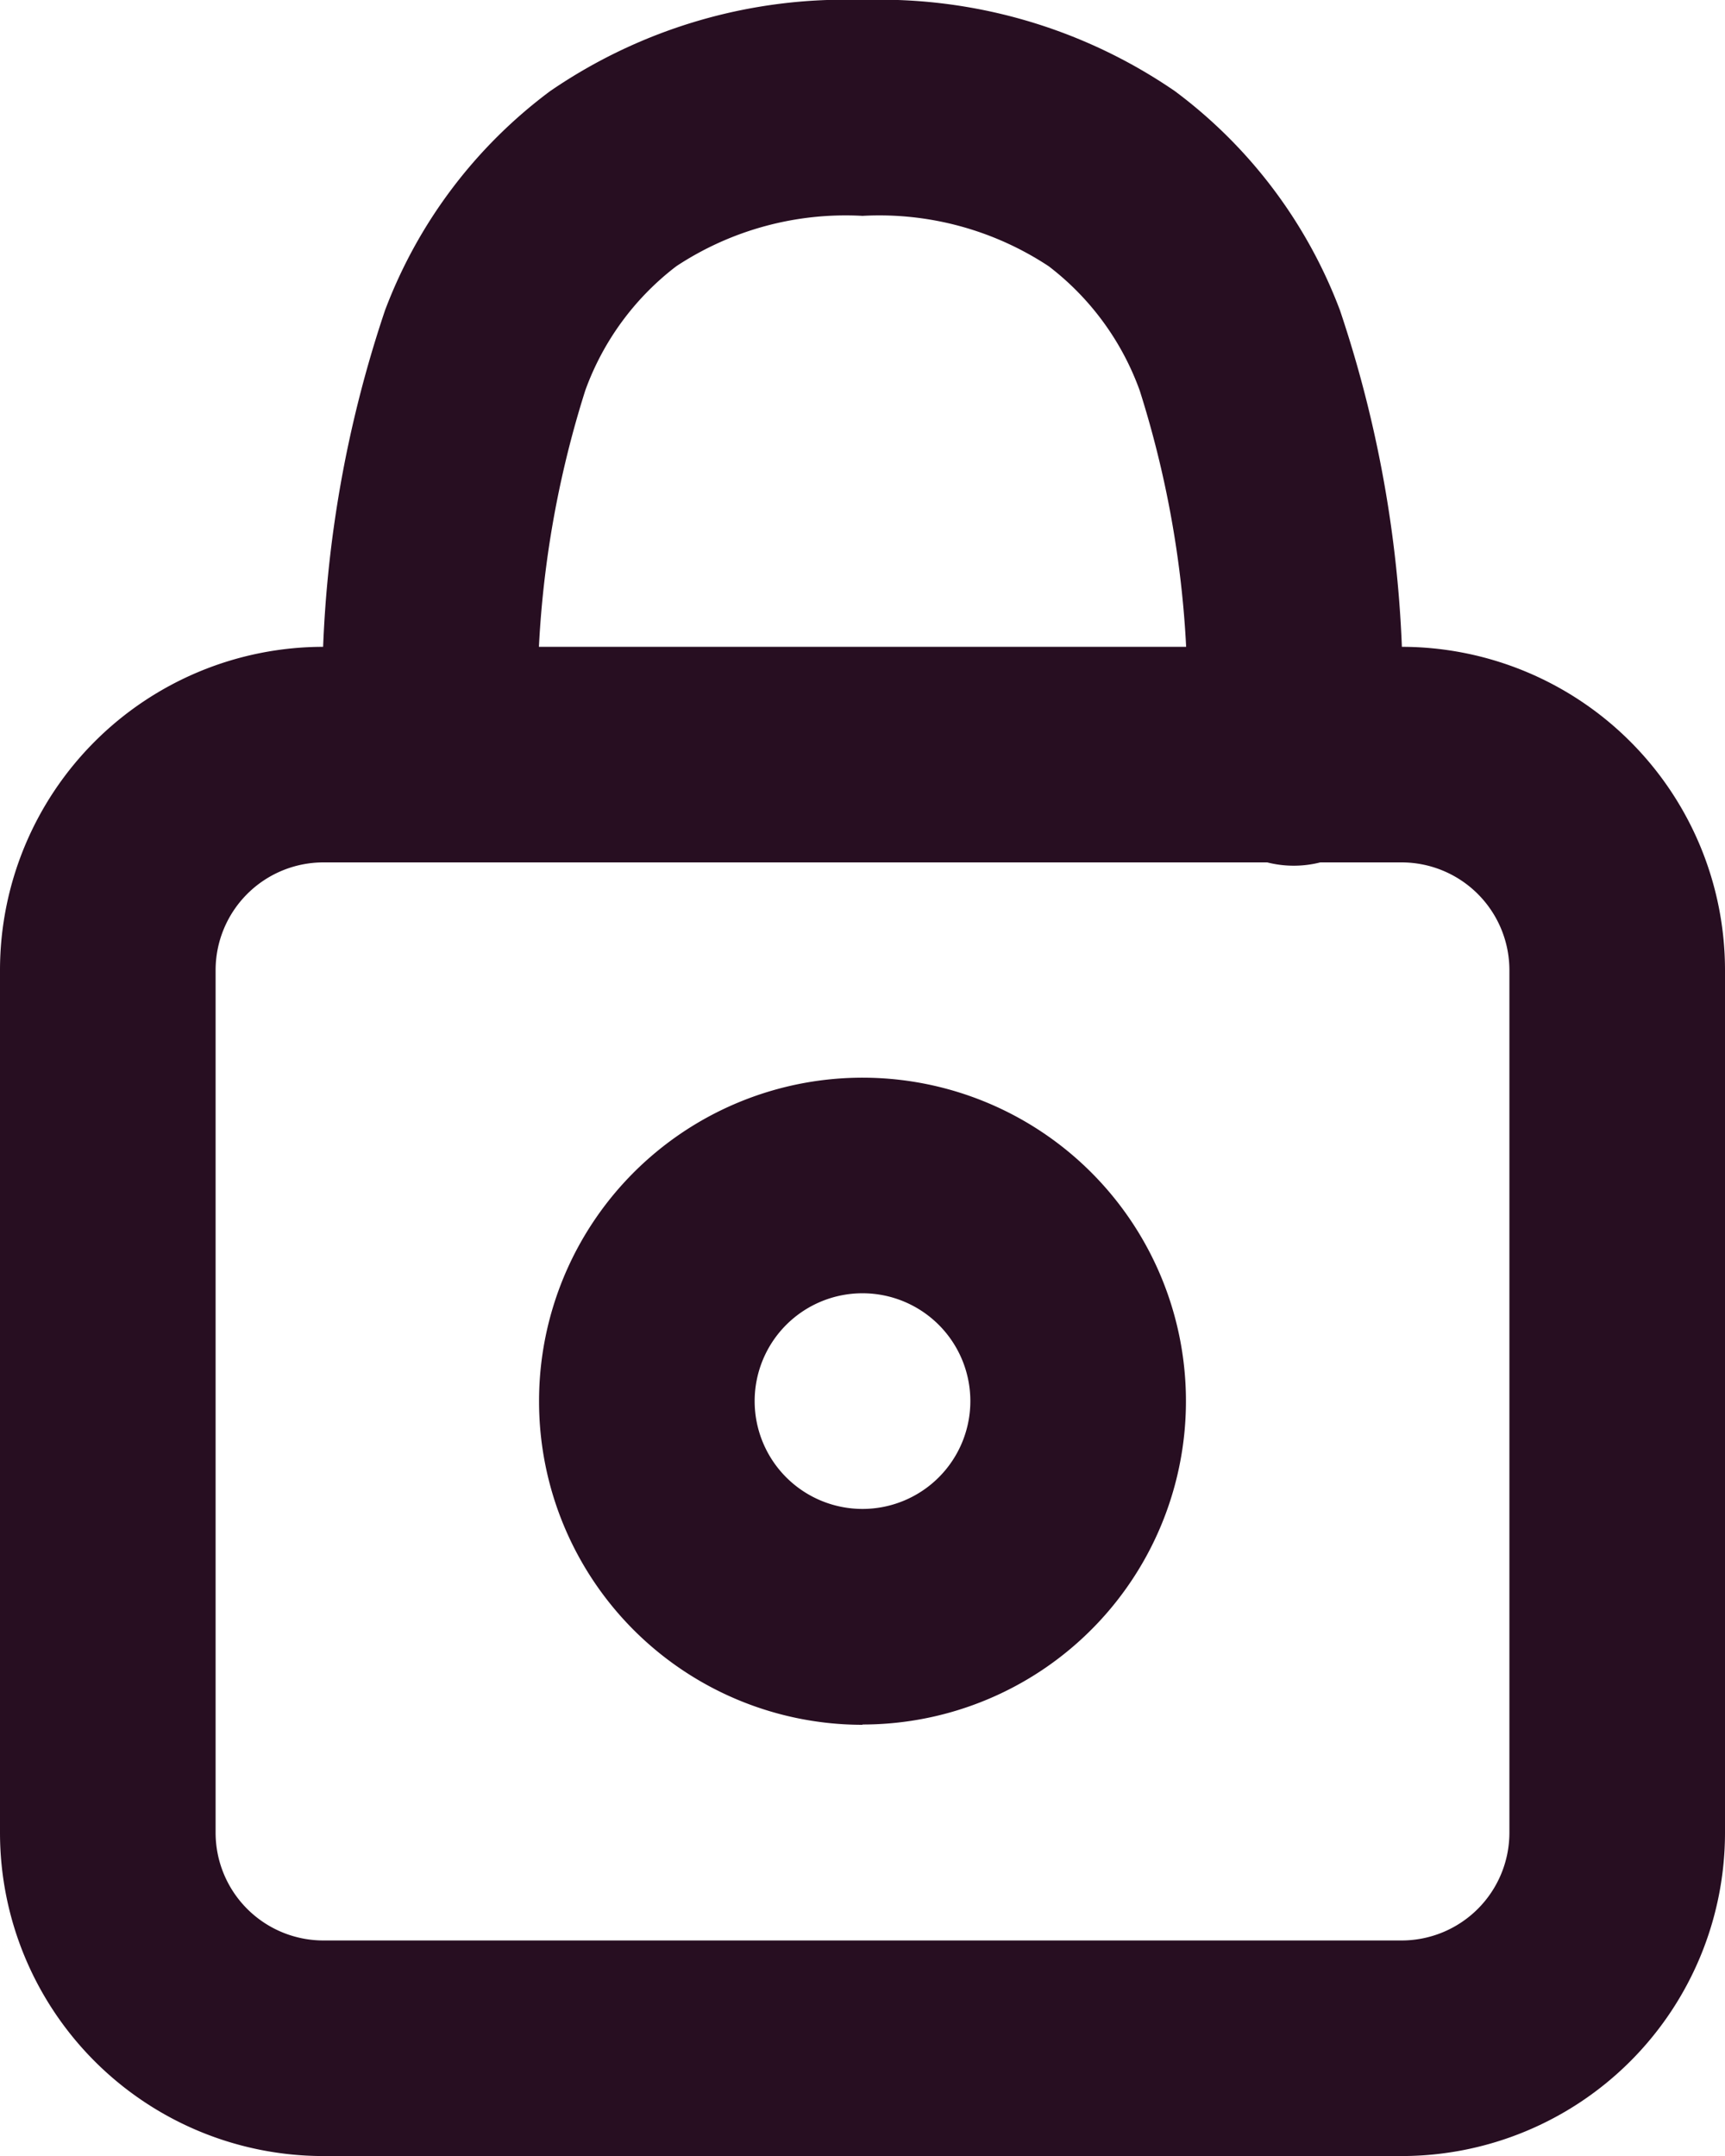
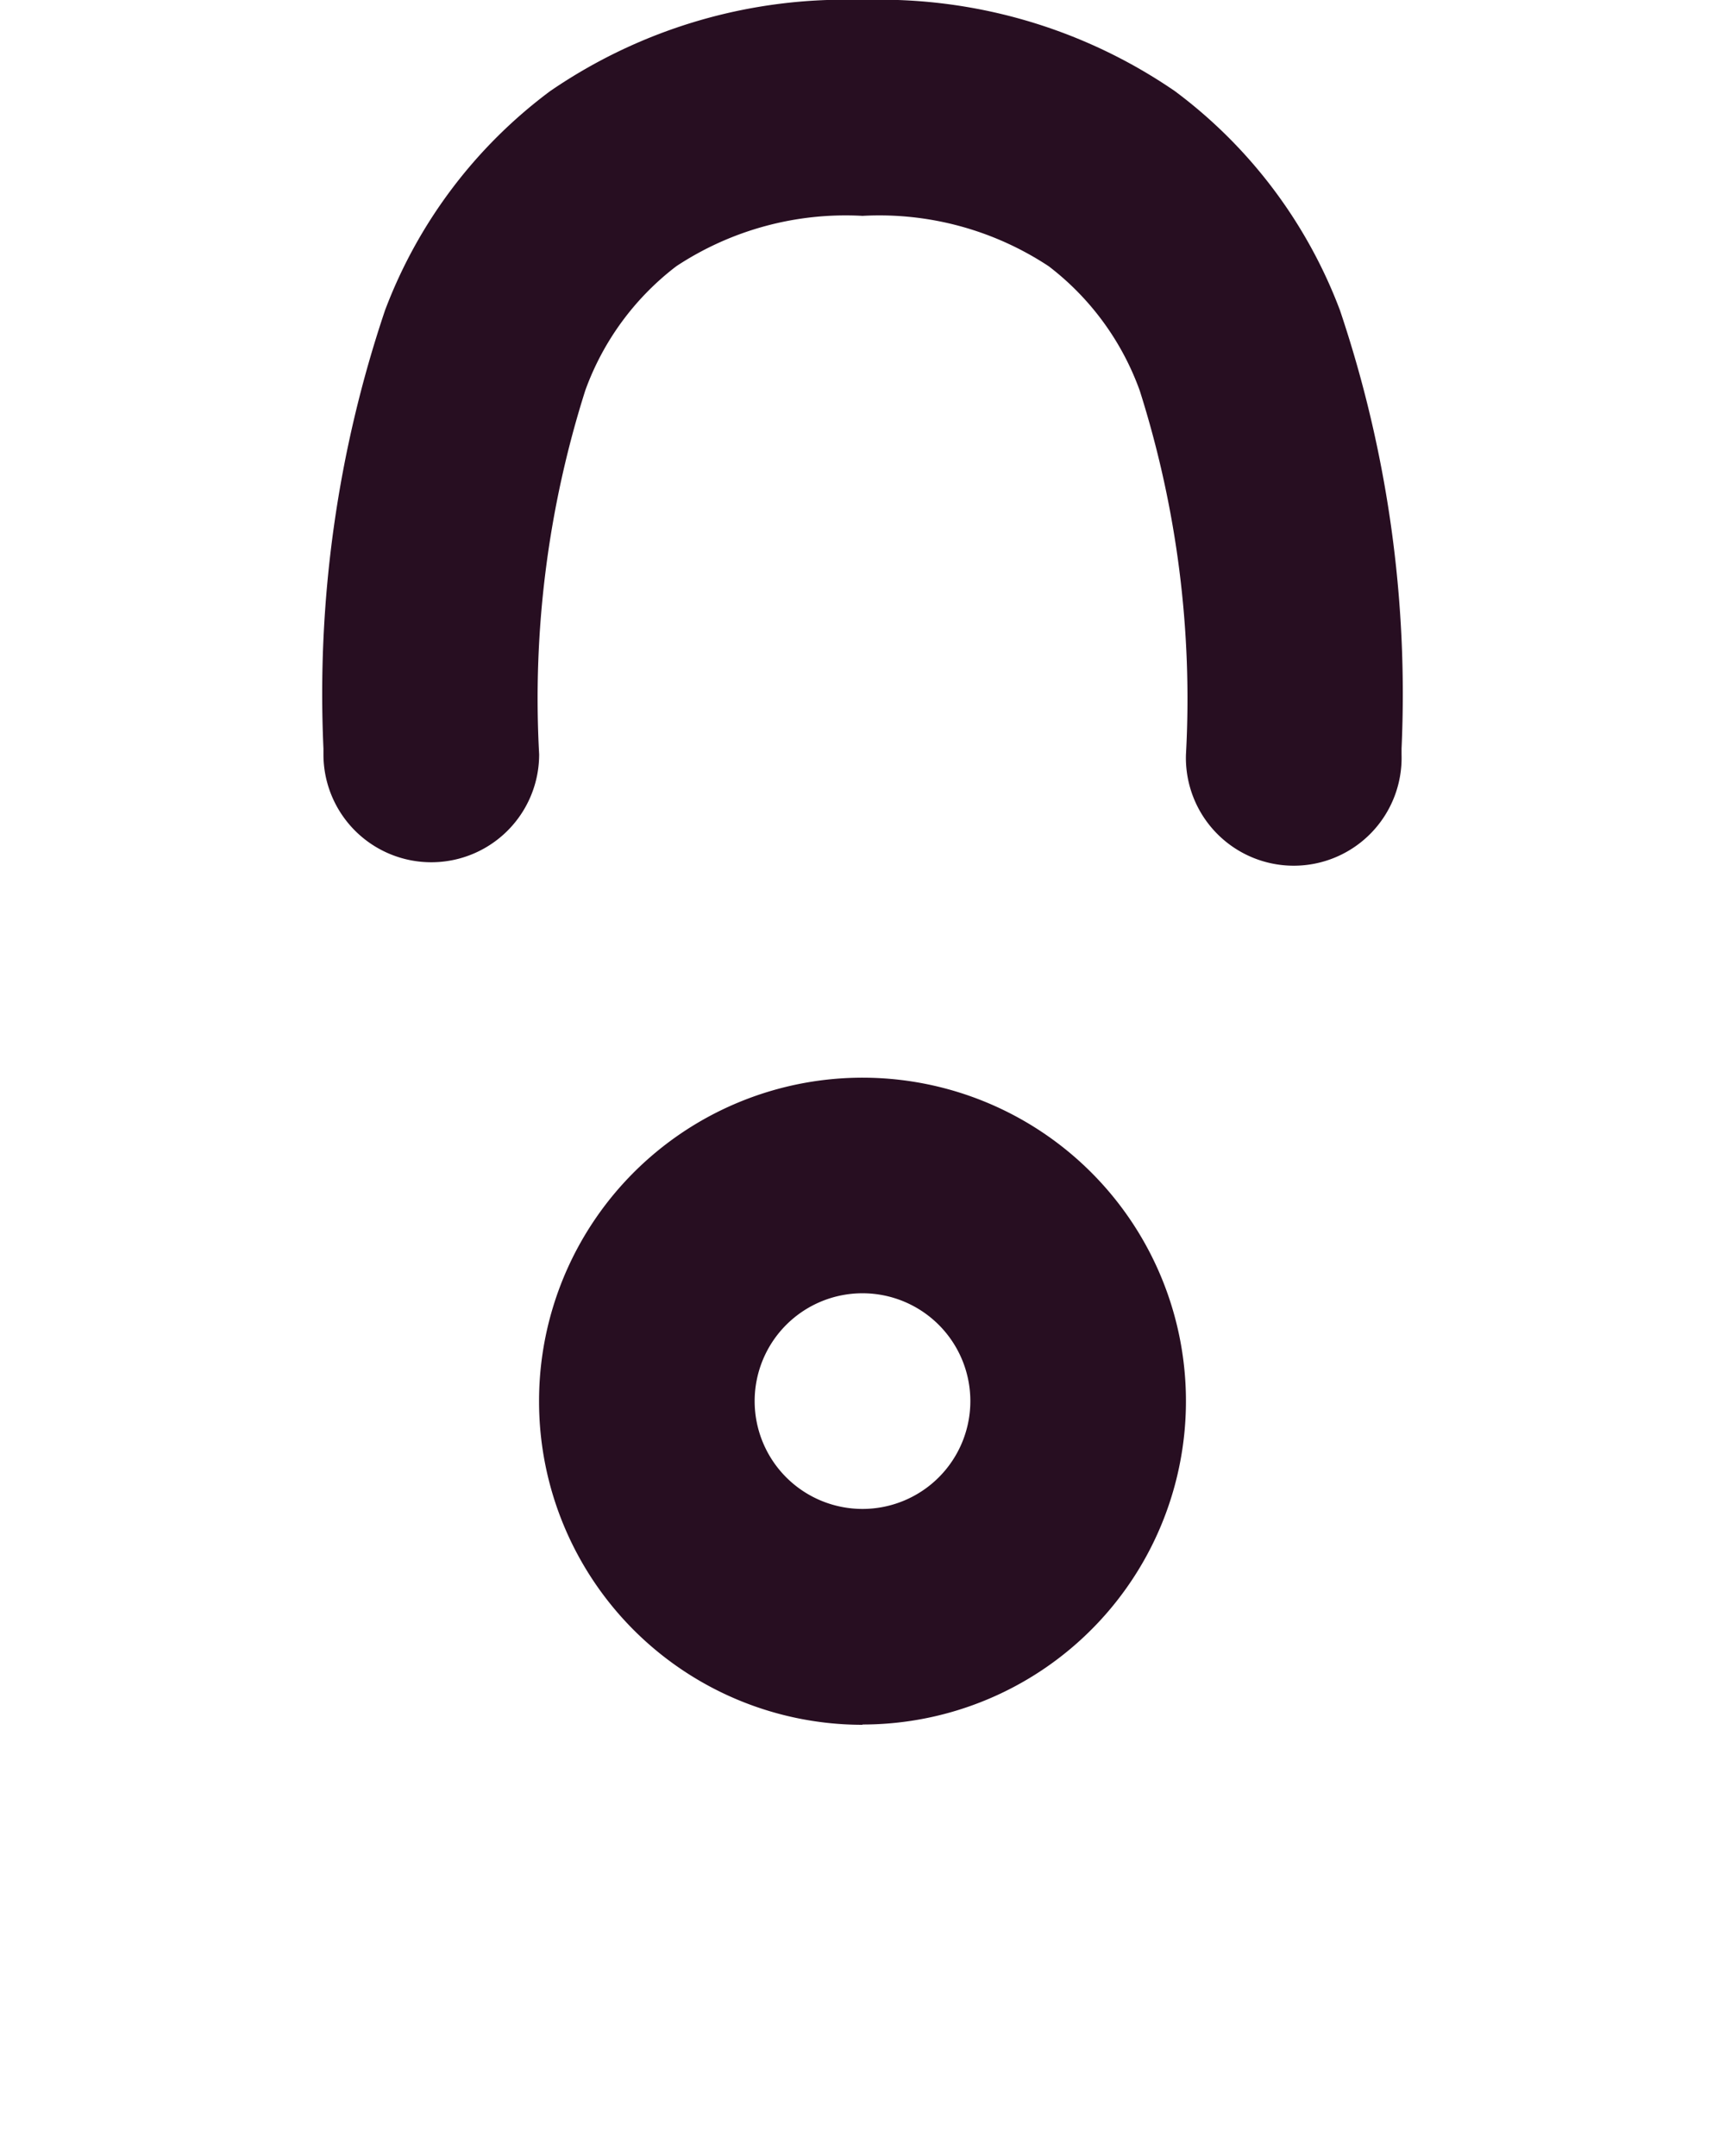
<svg xmlns="http://www.w3.org/2000/svg" width="18.01" height="22.513" viewBox="0 0 18.01 22.513">
  <g id="Icon_close" transform="translate(-4 -2)">
    <path id="Path_99017" data-name="Path 99017" d="M9.734,6.076a10.638,10.638,0,0,0-.482,3.8A1.126,1.126,0,1,1,7,9.879q0-.031,0-.063A12.55,12.55,0,0,1,7.643,5.24,5.089,5.089,0,0,1,9.366,2.952,5.436,5.436,0,0,1,12.628,2a5.436,5.436,0,0,1,3.262.952A5.089,5.089,0,0,1,17.613,5.24a12.551,12.551,0,0,1,.643,4.576c0,.021,0,.043,0,.064a1.126,1.126,0,1,1-2.251,0,10.64,10.64,0,0,0-.482-3.8,2.85,2.85,0,0,0-.951-1.3,3.208,3.208,0,0,0-1.944-.526,3.208,3.208,0,0,0-1.944.526A2.849,2.849,0,0,0,9.734,6.076Z" transform="translate(0.377 0)" fill="#270e21" fill-rule="evenodd" />
-     <path id="Path_99018" data-name="Path 99018" d="M4,11.377A3.377,3.377,0,0,1,7.377,8H18.633a3.377,3.377,0,0,1,3.377,3.377v9.005a3.377,3.377,0,0,1-3.377,3.377H7.377A3.377,3.377,0,0,1,4,20.382Zm3.377-1.126a1.126,1.126,0,0,0-1.126,1.126v9.005a1.126,1.126,0,0,0,1.126,1.126H18.633a1.126,1.126,0,0,0,1.126-1.126V11.377a1.126,1.126,0,0,0-1.126-1.126Z" transform="translate(0 0.754)" fill="#270e21" fill-rule="evenodd" />
    <path id="Path_99019" data-name="Path 99019" d="M12.377,16.5a1.126,1.126,0,1,0-1.126-1.126A1.126,1.126,0,0,0,12.377,16.5Zm0,2.251A3.377,3.377,0,1,0,9,15.377,3.377,3.377,0,0,0,12.377,18.754Z" transform="translate(0.628 1.256)" fill="#270e21" fill-rule="evenodd" />
  </g>
</svg>